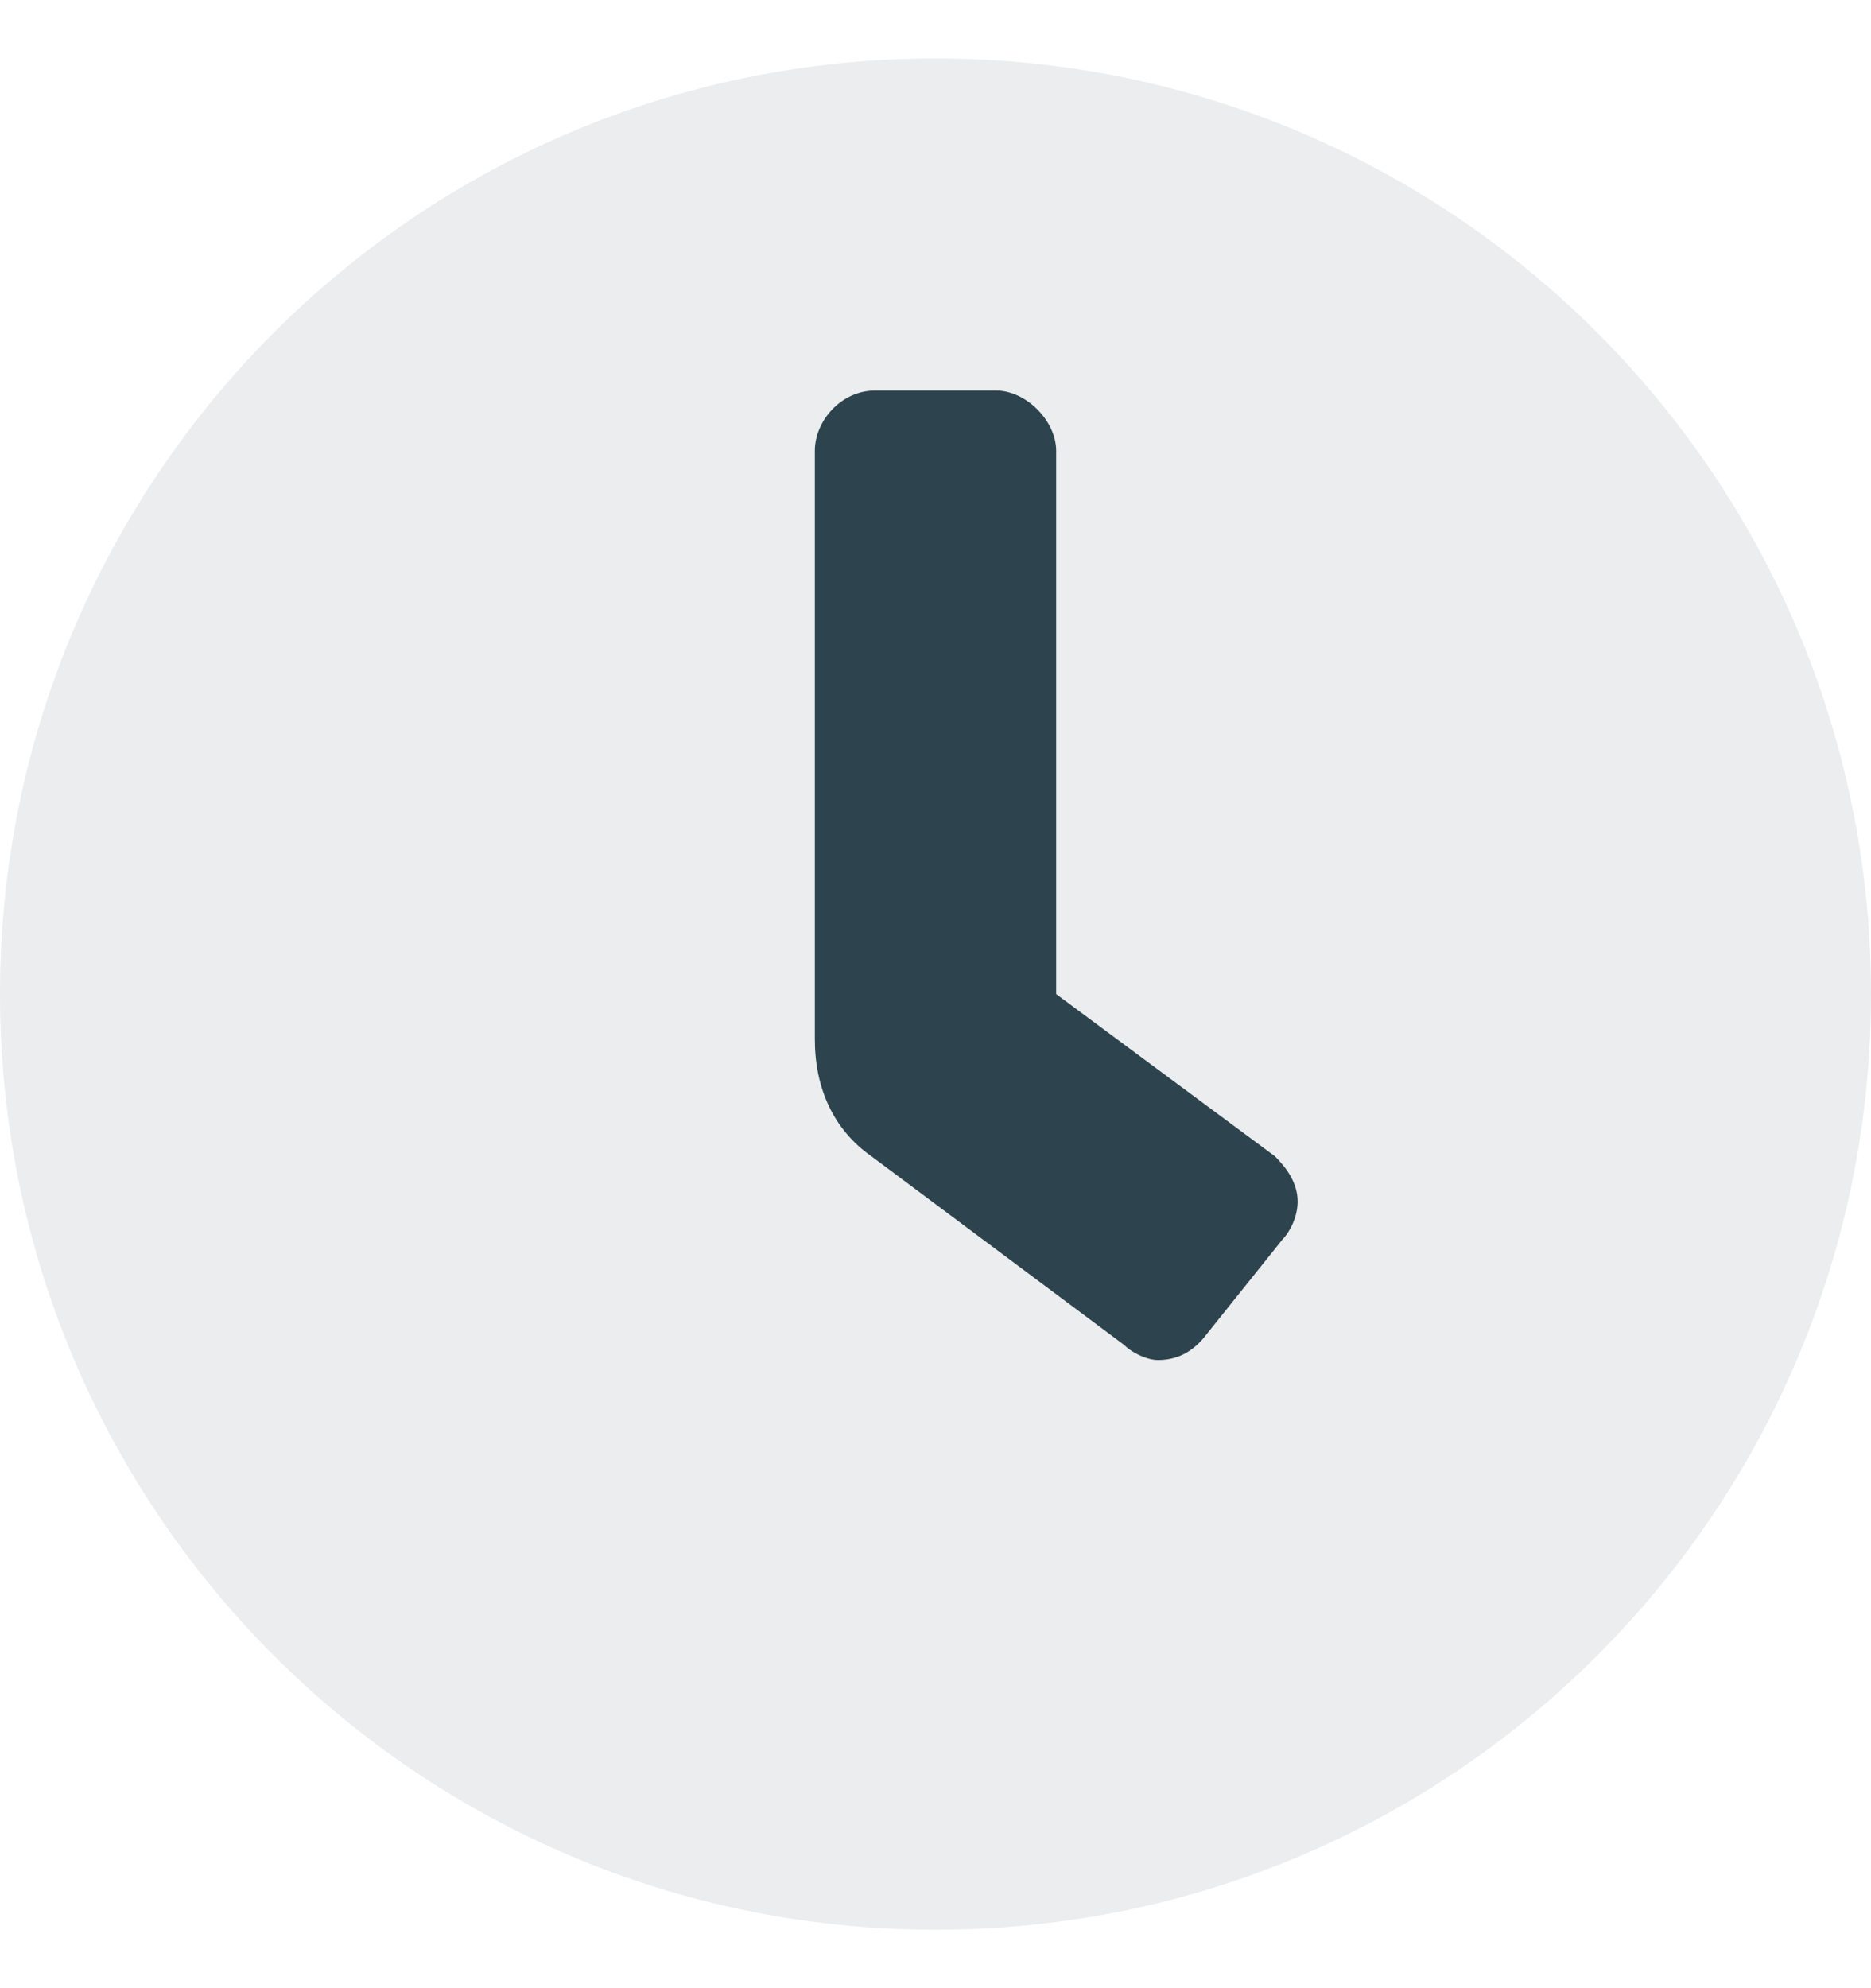
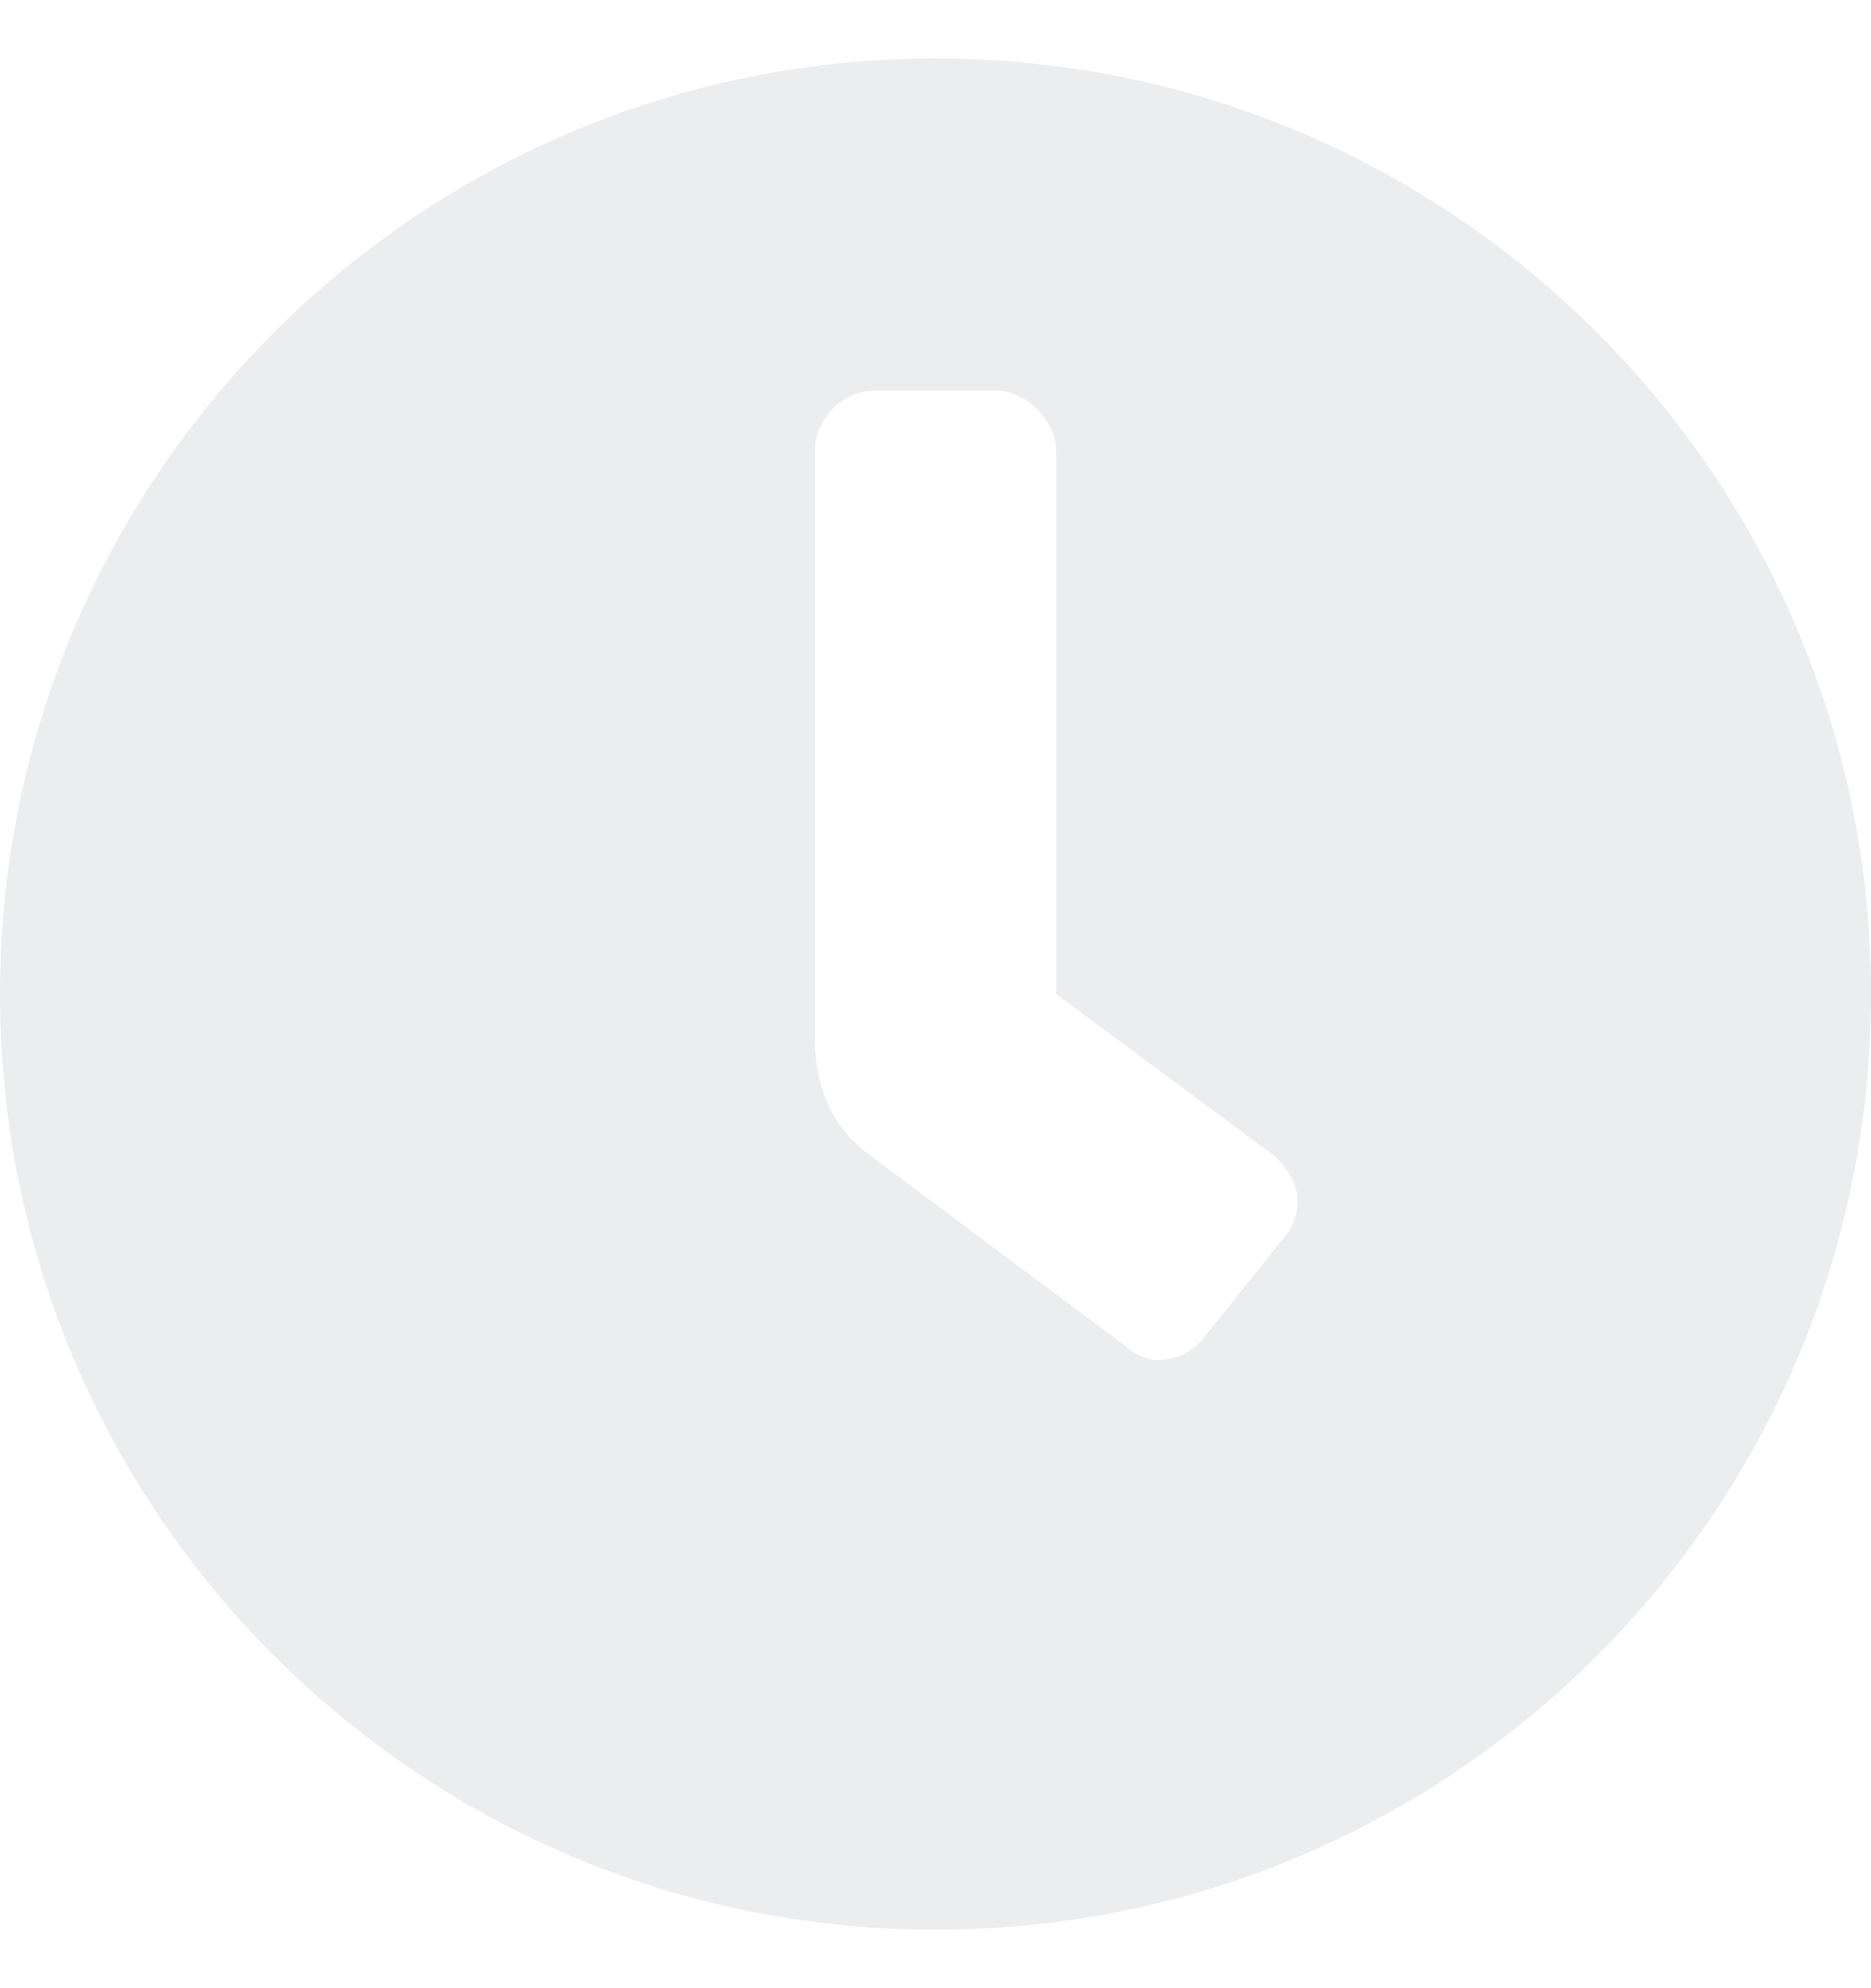
<svg xmlns="http://www.w3.org/2000/svg" width="16" height="17" viewBox="0 0 16 17" fill="none">
  <path d="M8 0.5C3.581 0.5 0 4.081 0 8.5C0 12.919 3.581 16.5 8 16.5C12.419 16.5 16 12.919 16 8.5C16 4.081 12.419 0.5 8 0.5ZM10.968 10.597L10.323 11.403C10.226 11.532 10.097 11.629 9.903 11.629C9.806 11.629 9.677 11.565 9.613 11.5L7.452 9.887C7.129 9.661 6.968 9.306 6.968 8.887V3.855C6.968 3.597 7.194 3.339 7.484 3.339H8.516C8.774 3.339 9.032 3.597 9.032 3.855V8.5L10.903 9.887C11 9.984 11.097 10.113 11.097 10.274C11.097 10.403 11.032 10.532 10.968 10.597Z" fill="#001E2B" fill-opacity="0.08" />
-   <path d="M10.968 10.597L10.323 11.403C10.226 11.532 10.097 11.629 9.903 11.629C9.806 11.629 9.677 11.565 9.613 11.5L7.452 9.887C7.129 9.661 6.968 9.306 6.968 8.887V3.855C6.968 3.597 7.194 3.339 7.484 3.339H8.516C8.774 3.339 9.032 3.597 9.032 3.855V8.5L10.903 9.887C11 9.984 11.097 10.113 11.097 10.274C11.097 10.403 11.032 10.532 10.968 10.597Z" fill="#2D444E" />
</svg>